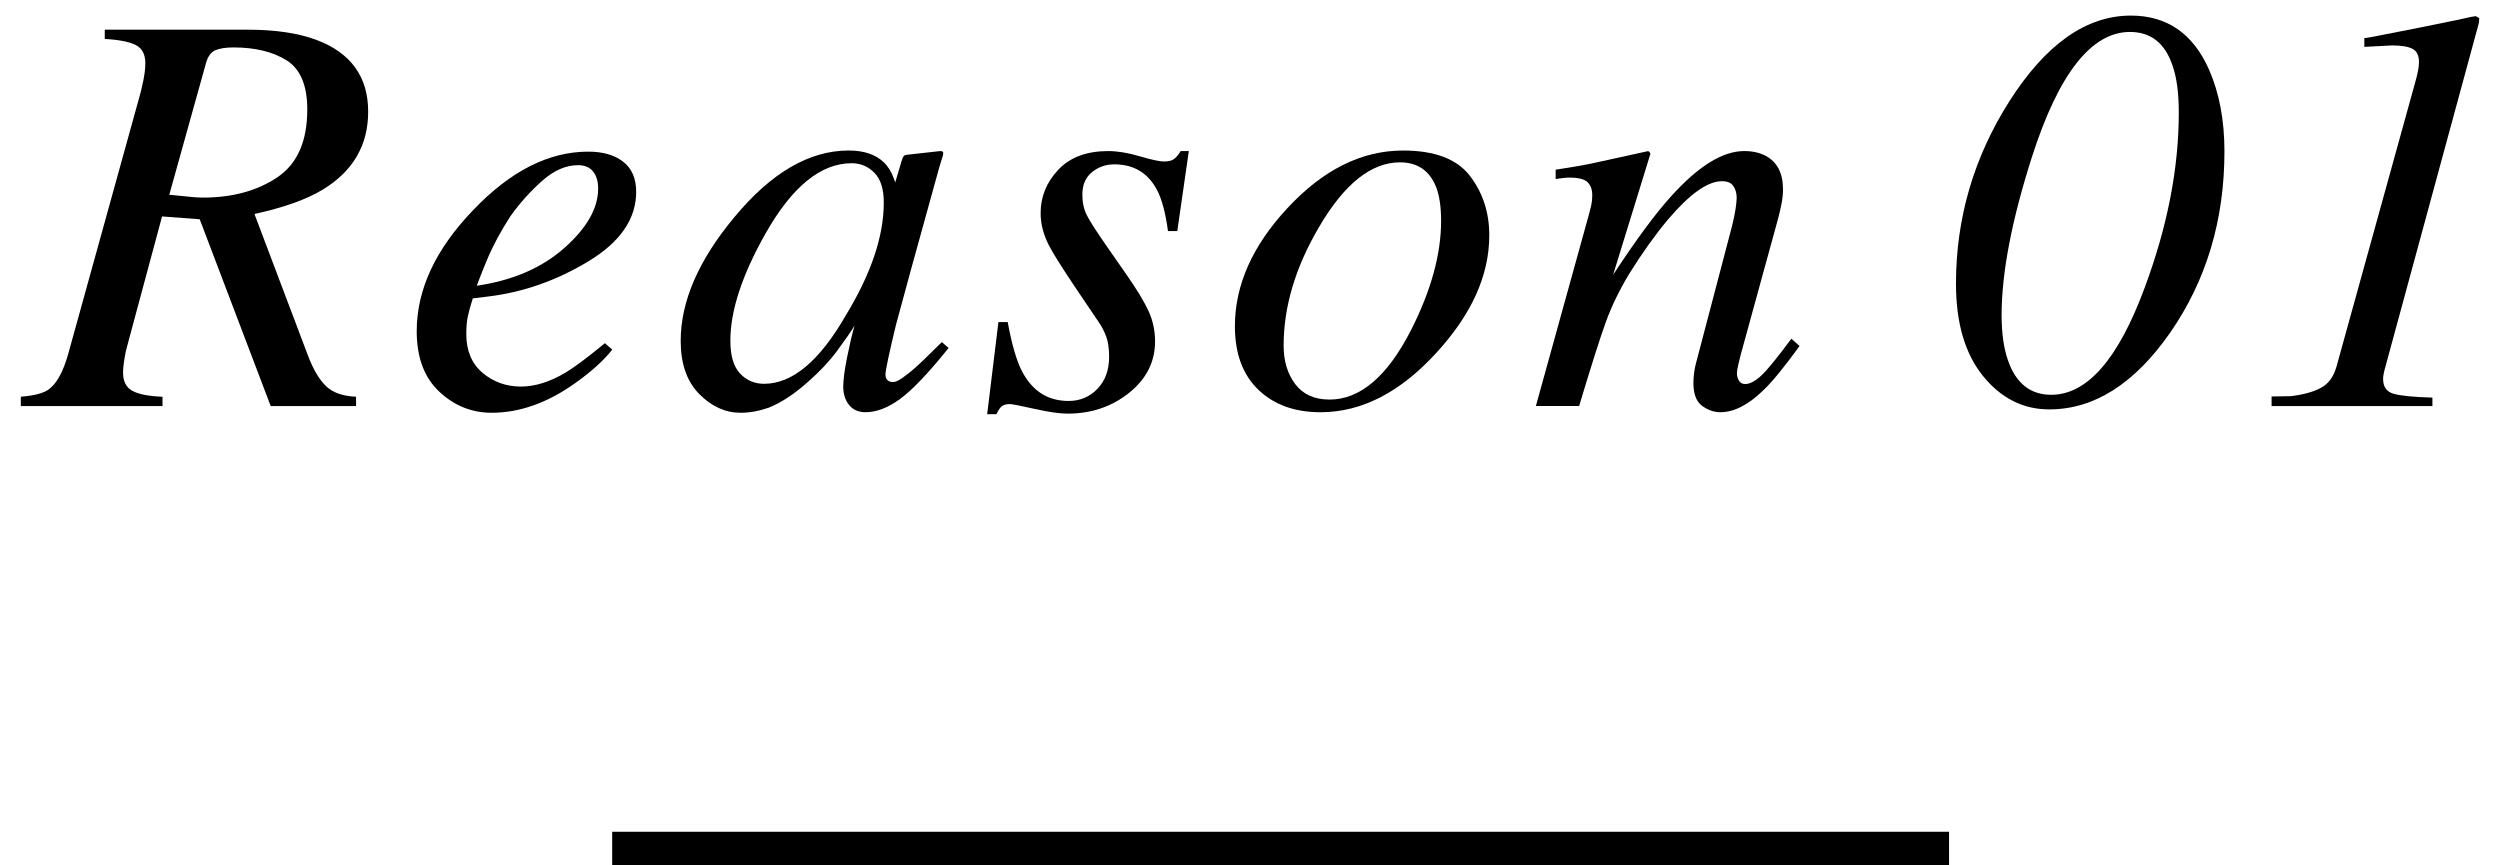
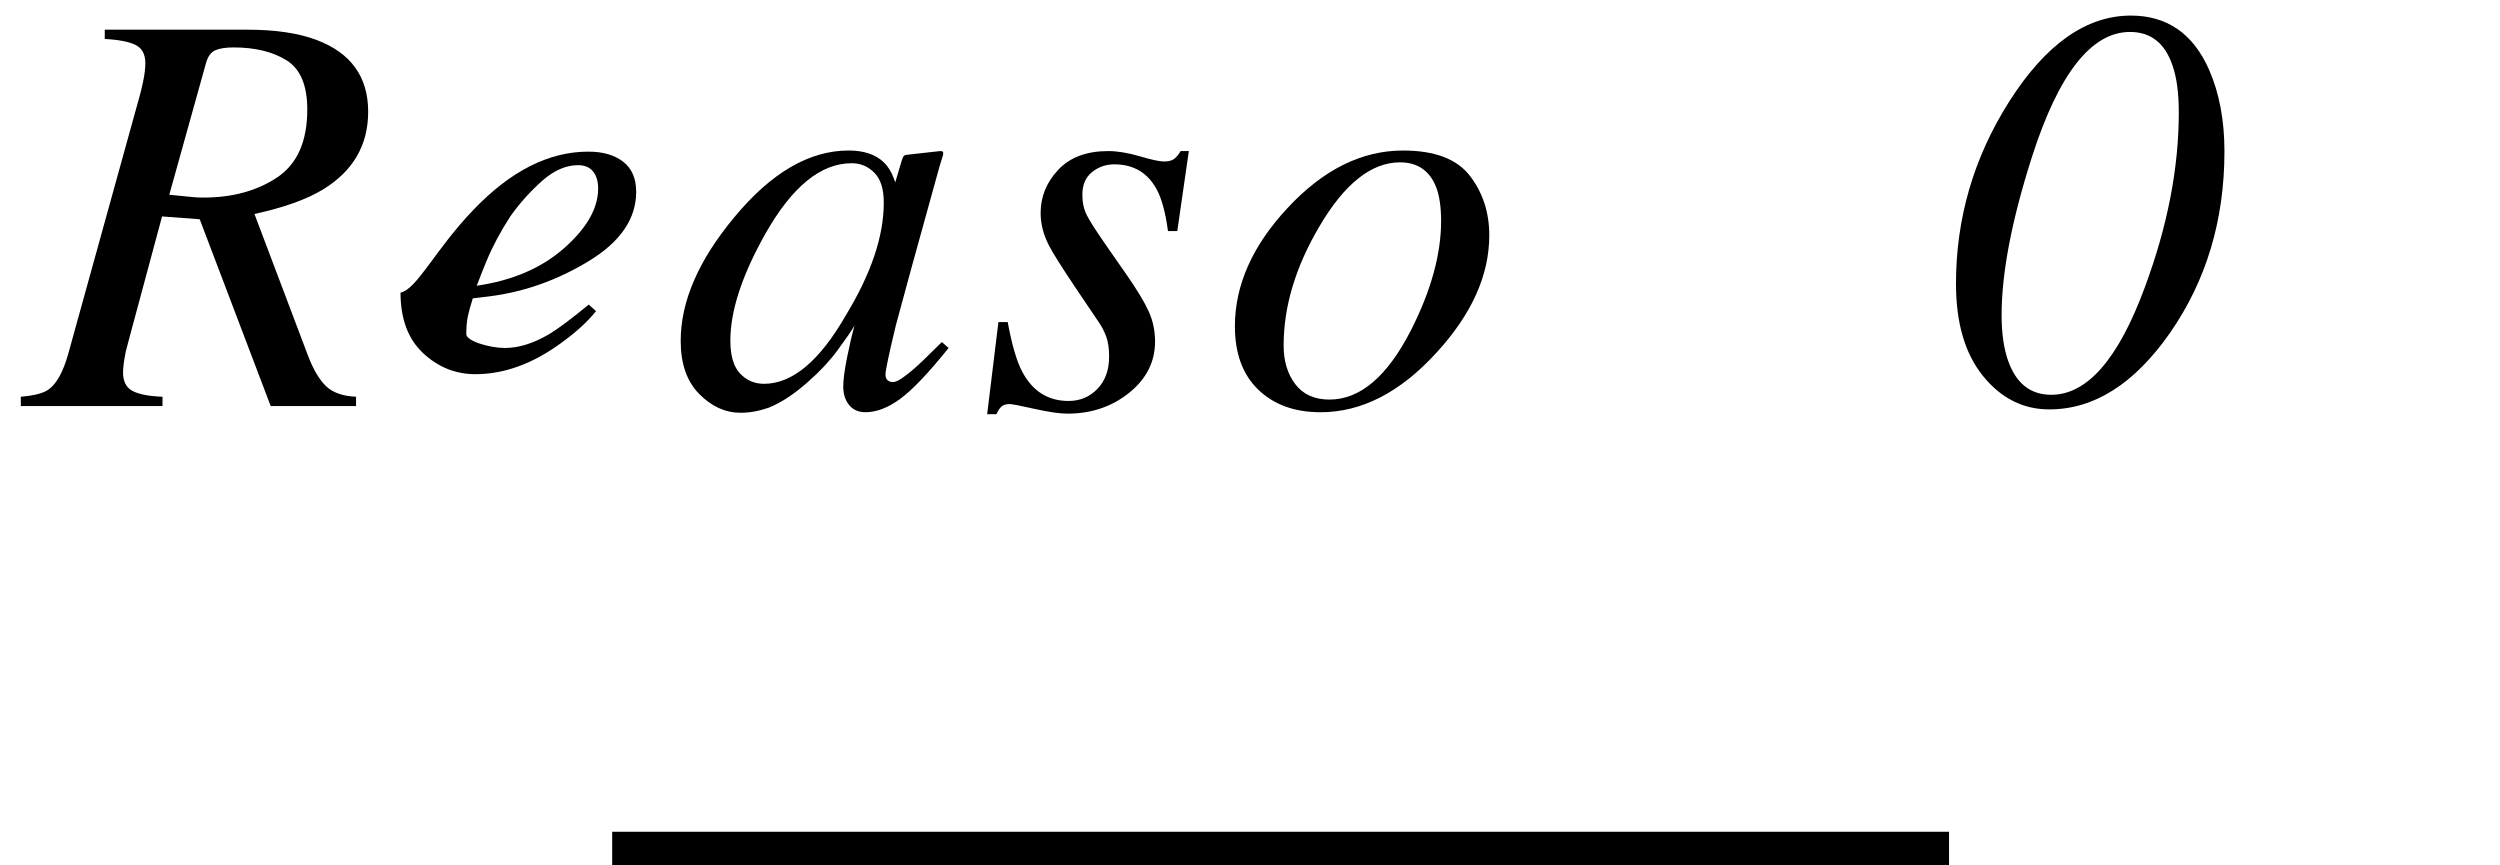
<svg xmlns="http://www.w3.org/2000/svg" version="1.1" id="レイヤー_1" x="0px" y="0px" width="104px" height="36px" viewBox="0 0 104 36" style="enable-background:new 0 0 104 36;" xml:space="preserve">
  <style type="text/css">
	.st0{fill:none;stroke:#000000;stroke-width:1.5;stroke-miterlimit:10;}
</style>
  <g>
    <line class="st0" x1="81.08" y1="35.351" x2="25.467" y2="35.351" />
    <g>
      <g>
        <path d="M0.866,16.504c0.563-0.047,0.949-0.148,1.16-0.305c0.328-0.234,0.598-0.723,0.809-1.465L5.776,4.114     c0.063-0.21,0.123-0.458,0.182-0.743s0.088-0.533,0.088-0.743c0-0.367-0.133-0.618-0.398-0.754S4.952,1.653,4.358,1.621V1.235     h5.948c1.142,0,2.092,0.141,2.851,0.422c1.439,0.54,2.159,1.536,2.159,2.989c0,1.391-0.626,2.469-1.878,3.235     c-0.681,0.415-1.632,0.754-2.853,1.02l2.223,5.881c0.219,0.578,0.469,1.004,0.75,1.277c0.281,0.273,0.699,0.422,1.254,0.445     v0.387h-3.551l-2.953-7.77L6.742,9.004L5.394,14.01c-0.059,0.21-0.111,0.409-0.158,0.596c-0.078,0.383-0.117,0.68-0.117,0.891     c0,0.367,0.129,0.621,0.387,0.762s0.676,0.223,1.254,0.246v0.387H0.866V16.504z M8.048,8.201     c0.125,0.012,0.261,0.018,0.409,0.018c1.208,0,2.231-0.278,3.069-0.836c0.838-0.558,1.257-1.499,1.257-2.825     c0-1.006-0.286-1.687-0.859-2.047c-0.572-0.358-1.31-0.538-2.211-0.538c-0.322,0-0.573,0.039-0.753,0.117     c-0.181,0.078-0.31,0.253-0.388,0.526L7.042,8.102C7.588,8.157,7.923,8.19,8.048,8.201z" />
-         <path d="M19.68,8.744c1.547-1.624,3.145-2.436,4.793-2.436c0.609,0,1.094,0.141,1.453,0.421s0.539,0.698,0.539,1.251     c0,1.123-0.658,2.084-1.975,2.883s-2.701,1.289-4.154,1.468l-0.668,0.082c-0.102,0.32-0.172,0.576-0.211,0.768     s-0.059,0.432-0.059,0.721c0,0.688,0.225,1.223,0.674,1.605s0.982,0.574,1.6,0.574c0.586,0,1.207-0.195,1.863-0.586     c0.375-0.227,0.918-0.633,1.629-1.219l0.305,0.27c-0.352,0.445-0.855,0.902-1.512,1.371c-1.164,0.836-2.332,1.254-3.504,1.254     c-0.828,0-1.555-0.292-2.18-0.878c-0.625-0.585-0.938-1.424-0.938-2.517C17.336,12.045,18.118,10.368,19.68,8.744z      M23.477,10.315c0.938-0.83,1.406-1.654,1.406-2.473c0-0.296-0.07-0.532-0.211-0.707c-0.141-0.176-0.348-0.264-0.621-0.264     c-0.508,0-1.006,0.217-1.494,0.649s-0.928,0.921-1.318,1.467c-0.414,0.64-0.742,1.251-0.984,1.836     c-0.133,0.312-0.273,0.666-0.422,1.063C21.325,11.669,22.54,11.145,23.477,10.315z" />
+         <path d="M19.68,8.744c1.547-1.624,3.145-2.436,4.793-2.436c0.609,0,1.094,0.141,1.453,0.421s0.539,0.698,0.539,1.251     c0,1.123-0.658,2.084-1.975,2.883s-2.701,1.289-4.154,1.468l-0.668,0.082c-0.102,0.32-0.172,0.576-0.211,0.768     s-0.059,0.432-0.059,0.721s0.982,0.574,1.6,0.574c0.586,0,1.207-0.195,1.863-0.586     c0.375-0.227,0.918-0.633,1.629-1.219l0.305,0.27c-0.352,0.445-0.855,0.902-1.512,1.371c-1.164,0.836-2.332,1.254-3.504,1.254     c-0.828,0-1.555-0.292-2.18-0.878c-0.625-0.585-0.938-1.424-0.938-2.517C17.336,12.045,18.118,10.368,19.68,8.744z      M23.477,10.315c0.938-0.83,1.406-1.654,1.406-2.473c0-0.296-0.07-0.532-0.211-0.707c-0.141-0.176-0.348-0.264-0.621-0.264     c-0.508,0-1.006,0.217-1.494,0.649s-0.928,0.921-1.318,1.467c-0.414,0.64-0.742,1.251-0.984,1.836     c-0.133,0.312-0.273,0.666-0.422,1.063C21.325,11.669,22.54,11.145,23.477,10.315z" />
        <path d="M36.756,6.743c0.182,0.172,0.324,0.398,0.427,0.68l0.059,0.164l0.263-0.883c0.032-0.101,0.06-0.169,0.083-0.204     s0.08-0.056,0.167-0.064l1.35-0.151c0.072,0,0.113,0.014,0.125,0.041s0.01,0.076-0.005,0.146     c-0.034,0.102-0.059,0.182-0.076,0.24c-0.017,0.059-0.042,0.143-0.076,0.252l-1.16,4.193c-0.252,0.914-0.466,1.702-0.643,2.366     c-0.289,1.199-0.434,1.884-0.434,2.055c0,0.109,0.029,0.189,0.088,0.24c0.059,0.05,0.131,0.075,0.217,0.075     c0.07,0,0.148-0.023,0.234-0.07c0.086-0.047,0.191-0.117,0.314-0.211l0.209-0.164c0.066-0.055,0.14-0.119,0.222-0.193     c0.083-0.074,0.181-0.166,0.296-0.275l0.765-0.75l0.281,0.246c-0.835,1.039-1.505,1.744-2.011,2.115s-0.987,0.557-1.445,0.557     c-0.297,0-0.525-0.102-0.686-0.304c-0.161-0.202-0.241-0.456-0.241-0.76c0-0.28,0.053-0.684,0.158-1.21     c0.105-0.526,0.209-0.969,0.311-1.327c-0.14,0.235-0.376,0.577-0.708,1.026c-0.332,0.45-0.739,0.886-1.223,1.308     c-0.569,0.509-1.116,0.868-1.638,1.079c-0.406,0.141-0.796,0.211-1.17,0.211c-0.632,0-1.205-0.26-1.72-0.78     c-0.515-0.52-0.772-1.257-0.772-2.211c0-1.643,0.742-3.355,2.227-5.139c1.532-1.854,3.12-2.78,4.762-2.78     C35.935,6.262,36.417,6.423,36.756,6.743z M36.376,7.189c-0.261-0.266-0.577-0.399-0.948-0.399c-1.287,0-2.482,0.978-3.588,2.934     c-0.971,1.721-1.457,3.203-1.457,4.447c0,0.626,0.134,1.081,0.403,1.367c0.269,0.285,0.602,0.428,1,0.428     c1.177,0,2.311-0.95,3.402-2.851c1.051-1.729,1.577-3.29,1.577-4.682C36.767,7.869,36.637,7.454,36.376,7.189z" />
        <path d="M41.534,13.399h0.387c0.172,0.945,0.375,1.637,0.609,2.074c0.43,0.805,1.07,1.207,1.922,1.207     c0.477,0,0.877-0.168,1.201-0.504c0.324-0.336,0.486-0.781,0.486-1.336c0-0.344-0.041-0.625-0.123-0.844     s-0.186-0.418-0.311-0.598l-0.973-1.441c-0.586-0.875-0.953-1.461-1.102-1.758c-0.227-0.445-0.34-0.891-0.34-1.336     c0-0.68,0.244-1.279,0.732-1.799s1.182-0.779,2.08-0.779c0.383,0,0.82,0.072,1.313,0.217s0.828,0.217,1.008,0.217     c0.195,0,0.34-0.039,0.434-0.117s0.18-0.184,0.258-0.316h0.34l-0.48,3.328h-0.387c-0.102-0.758-0.254-1.328-0.457-1.711     c-0.375-0.711-0.969-1.066-1.781-1.066c-0.344,0-0.65,0.107-0.92,0.322s-0.404,0.529-0.404,0.943c0,0.32,0.061,0.602,0.182,0.844     s0.396,0.672,0.826,1.289l0.832,1.195c0.43,0.617,0.734,1.121,0.914,1.512s0.27,0.813,0.27,1.266     c0,0.844-0.359,1.555-1.078,2.133c-0.719,0.578-1.574,0.867-2.566,0.867c-0.32,0-0.777-0.066-1.371-0.199     s-0.938-0.199-1.031-0.199c-0.156,0-0.271,0.035-0.346,0.105s-0.143,0.176-0.205,0.316h-0.387L41.534,13.399z" />
        <path d="M61.145,7.311c0.539,0.699,0.809,1.525,0.809,2.479c0,1.656-0.73,3.281-2.191,4.875     c-1.508,1.656-3.117,2.484-4.828,2.484c-1.078,0-1.941-0.313-2.59-0.938c-0.648-0.625-0.973-1.504-0.973-2.637     c0-1.711,0.727-3.348,2.18-4.91c1.484-1.602,3.09-2.402,4.816-2.402C59.68,6.262,60.605,6.612,61.145,7.311z M53.885,15.983     c0.324,0.426,0.799,0.639,1.424,0.639c1.273,0,2.402-0.961,3.387-2.883c0.836-1.648,1.254-3.164,1.254-4.547     c0-0.586-0.07-1.059-0.211-1.418c-0.273-0.68-0.773-1.02-1.5-1.02c-1.195,0-2.316,0.895-3.363,2.684     c-0.984,1.672-1.477,3.316-1.477,4.934C53.398,15.02,53.561,15.557,53.885,15.983z" />
-         <path d="M63.892,16.891l2.006-7.242c0.172-0.612,0.271-0.983,0.299-1.113c0.027-0.129,0.041-0.269,0.041-0.418     c0-0.228-0.064-0.406-0.193-0.536c-0.129-0.129-0.381-0.194-0.756-0.194c-0.094,0-0.186,0.006-0.275,0.018     s-0.189,0.025-0.299,0.041V7.059c0.504-0.078,0.863-0.137,1.077-0.176s0.444-0.086,0.692-0.141l2.083-0.457     c0.047,0.031,0.078,0.066,0.093,0.105l-1.553,5.039c0.959-1.461,1.762-2.547,2.407-3.258c1.133-1.258,2.147-1.887,3.044-1.887     c0.346,0,0.645,0.066,0.896,0.199c0.479,0.258,0.719,0.723,0.719,1.395c0,0.188-0.02,0.383-0.059,0.586     c-0.04,0.203-0.09,0.422-0.152,0.656l-1.542,5.613c-0.031,0.117-0.066,0.26-0.105,0.428s-0.059,0.287-0.059,0.357     c0,0.117,0.027,0.223,0.082,0.316s0.142,0.141,0.262,0.141c0.195,0,0.419-0.119,0.674-0.357c0.254-0.238,0.67-0.748,1.247-1.529     l0.34,0.305c-0.628,0.867-1.126,1.477-1.494,1.828c-0.628,0.617-1.229,0.926-1.804,0.926c-0.26,0-0.512-0.088-0.754-0.264     c-0.242-0.176-0.363-0.494-0.363-0.955c0-0.133,0.01-0.273,0.029-0.422s0.045-0.277,0.076-0.387l1.496-5.695     c0.078-0.313,0.131-0.568,0.158-0.768s0.041-0.342,0.041-0.428c0-0.188-0.045-0.35-0.135-0.486     c-0.09-0.137-0.25-0.205-0.479-0.205c-0.593,0-1.341,0.531-2.243,1.593c-0.53,0.632-1.068,1.385-1.614,2.259     c-0.408,0.679-0.729,1.34-0.964,1.984s-0.608,1.816-1.119,3.515H63.892z" />
        <path d="M91.892,2.887c0.43,0.977,0.645,2.113,0.645,3.41c0,2.859-0.754,5.375-2.262,7.547c-1.484,2.125-3.16,3.187-5.027,3.187     c-1.086,0-2.004-0.463-2.754-1.389c-0.75-0.926-1.125-2.205-1.125-3.838c0-2.727,0.738-5.254,2.215-7.582     c1.516-2.383,3.203-3.574,5.063-3.574C90.146,0.649,91.228,1.395,91.892,2.887z M89.218,11.969C90.164,9.43,90.638,7,90.638,4.68     c0-0.805-0.086-1.453-0.258-1.945c-0.313-0.938-0.904-1.406-1.772-1.406c-1.604,0-2.961,1.727-4.073,5.18     c-0.845,2.641-1.268,4.84-1.268,6.598c0,0.742,0.086,1.363,0.258,1.863c0.329,0.969,0.931,1.453,1.808,1.453     C86.827,16.422,88.122,14.938,89.218,11.969z" />
-         <path d="M94.499,16.493l0.797-0.012c0.523-0.063,0.941-0.178,1.254-0.346c0.313-0.168,0.527-0.459,0.645-0.873l3.271-11.813     c0.055-0.195,0.096-0.361,0.123-0.498s0.041-0.26,0.041-0.369c0-0.273-0.09-0.457-0.27-0.551     c-0.18-0.094-0.465-0.141-0.855-0.141L98.356,1.95V1.586l0.304-0.047c0.219-0.039,0.798-0.152,1.74-0.34     c0.94-0.188,1.61-0.324,2.008-0.41l0.363-0.082l0.222-0.035l0.141,0.082c0,0.047-0.002,0.094-0.006,0.141     s-0.014,0.094-0.029,0.141l-3.903,14.355c-0.016,0.063-0.029,0.125-0.041,0.188s-0.018,0.125-0.018,0.188     c0,0.32,0.141,0.523,0.422,0.609s0.824,0.141,1.629,0.164v0.352h-6.69V16.493z" />
      </g>
    </g>
  </g>
</svg>